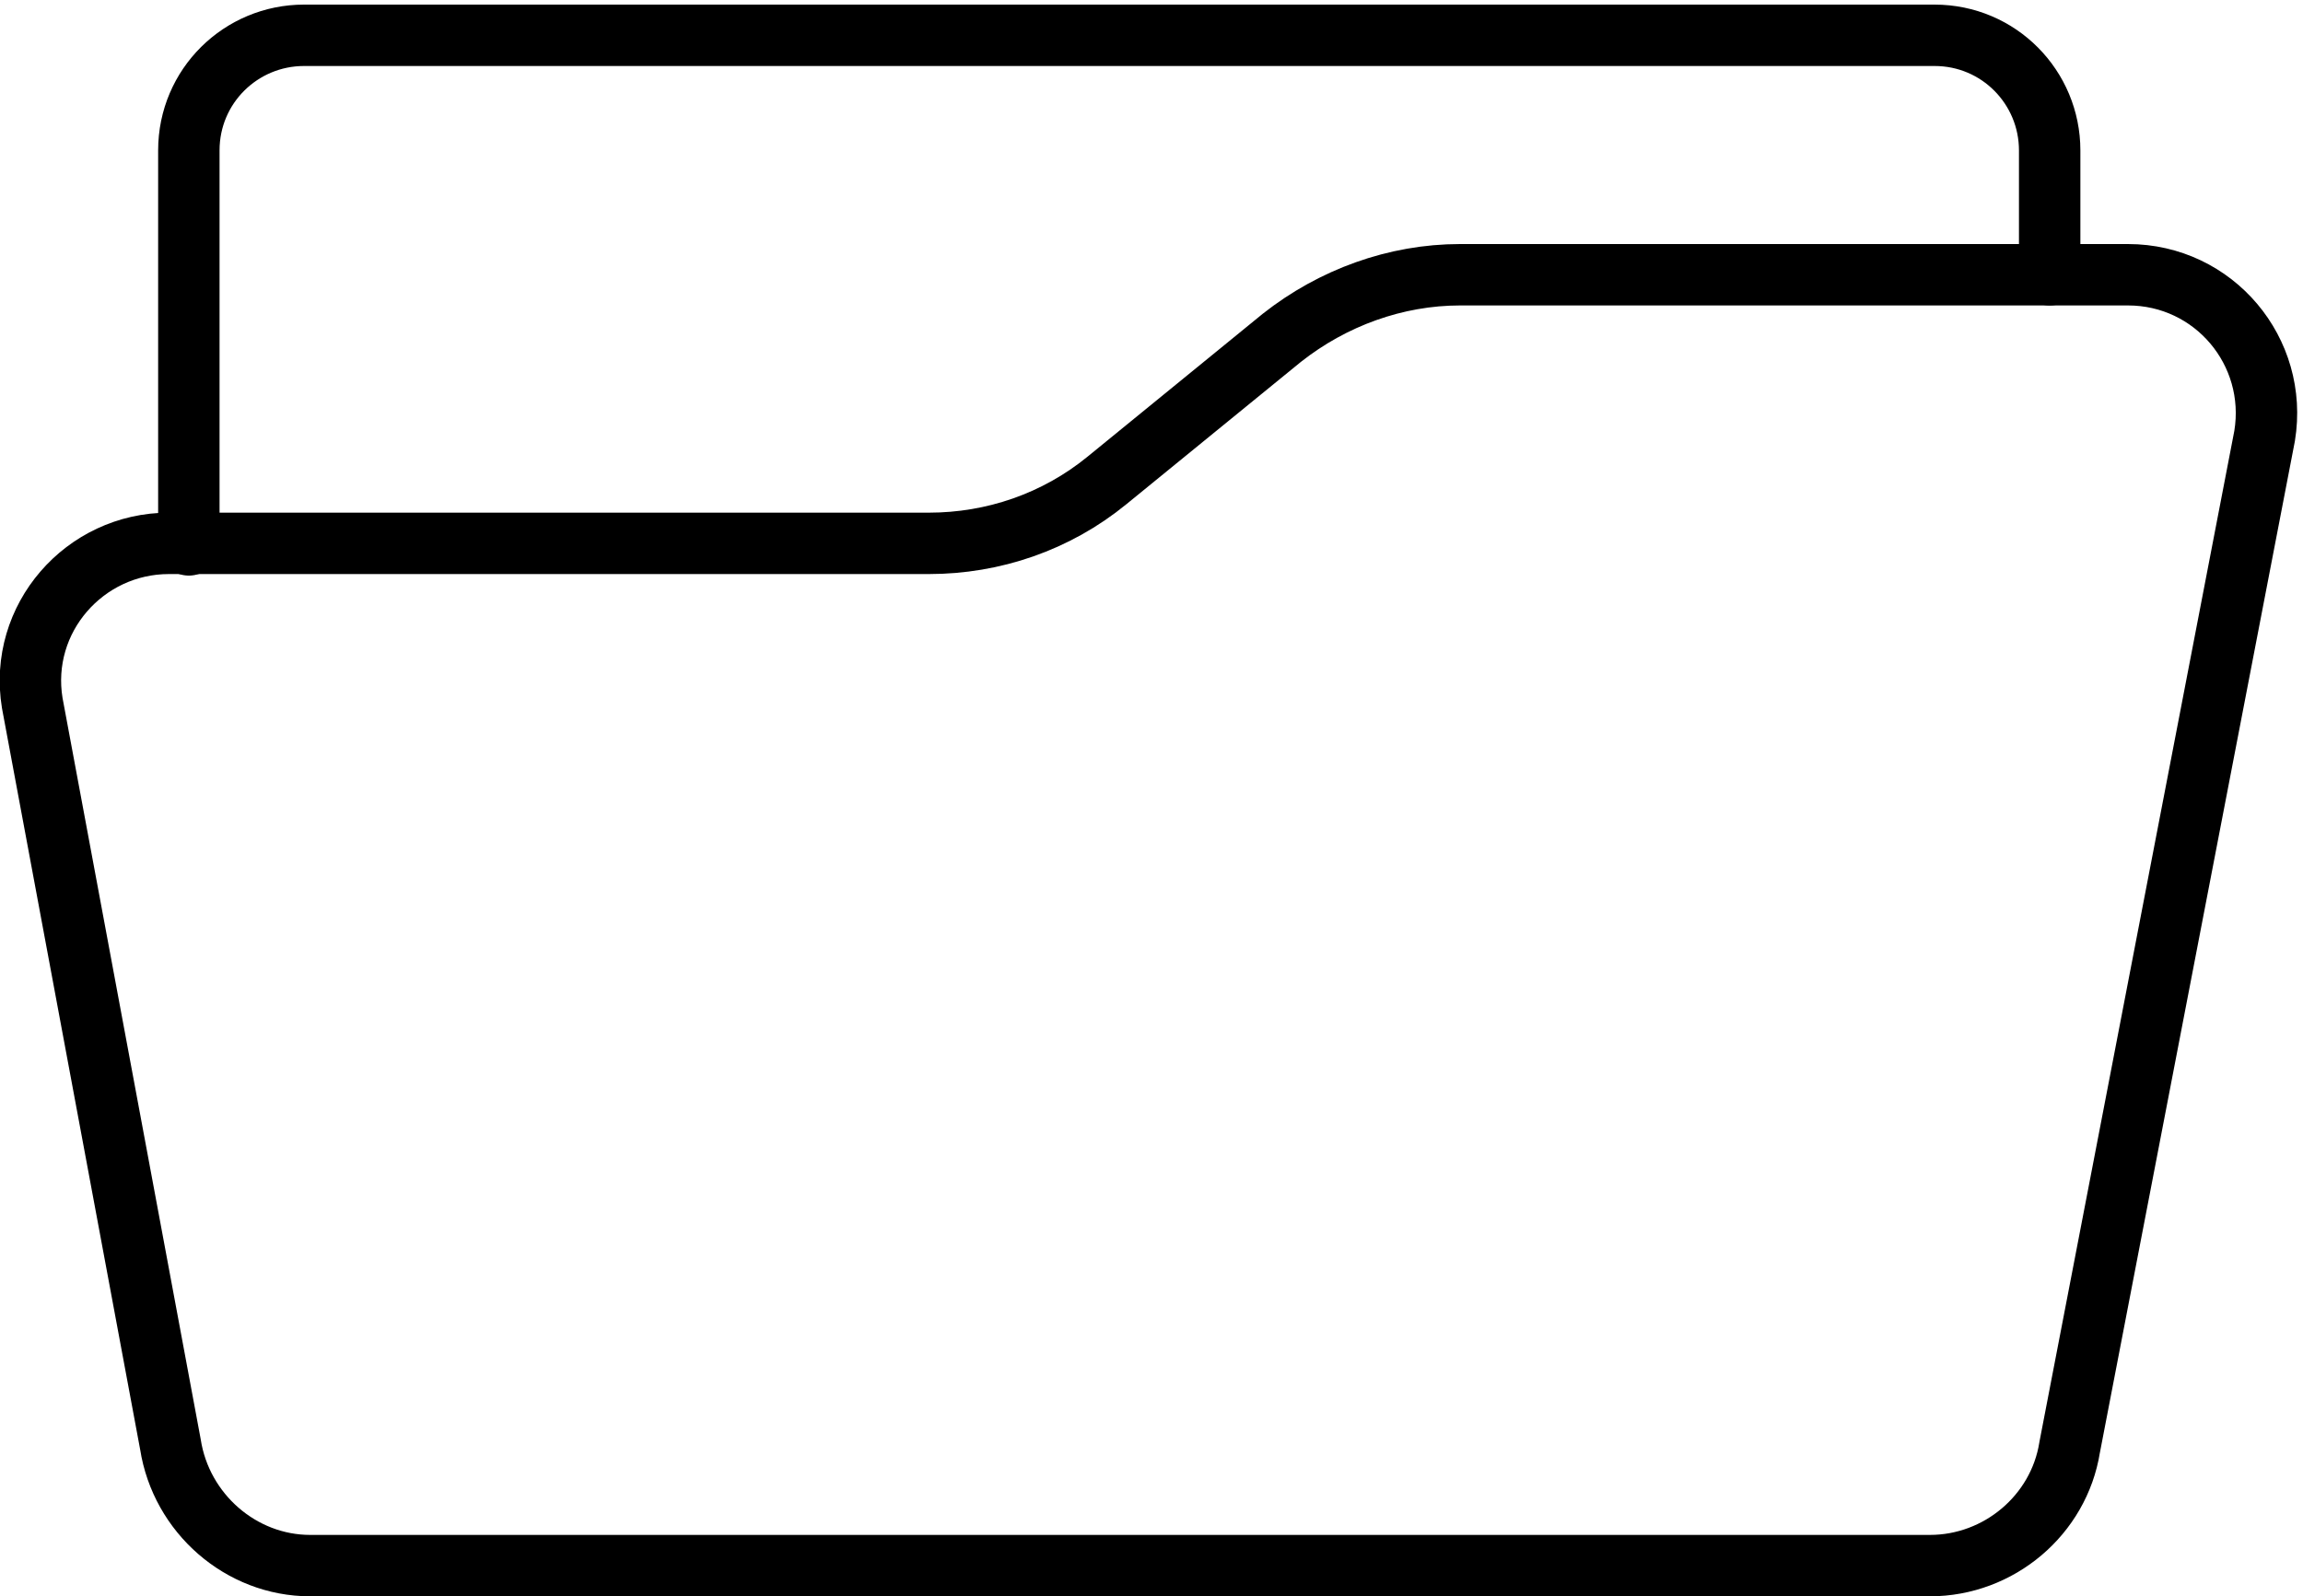
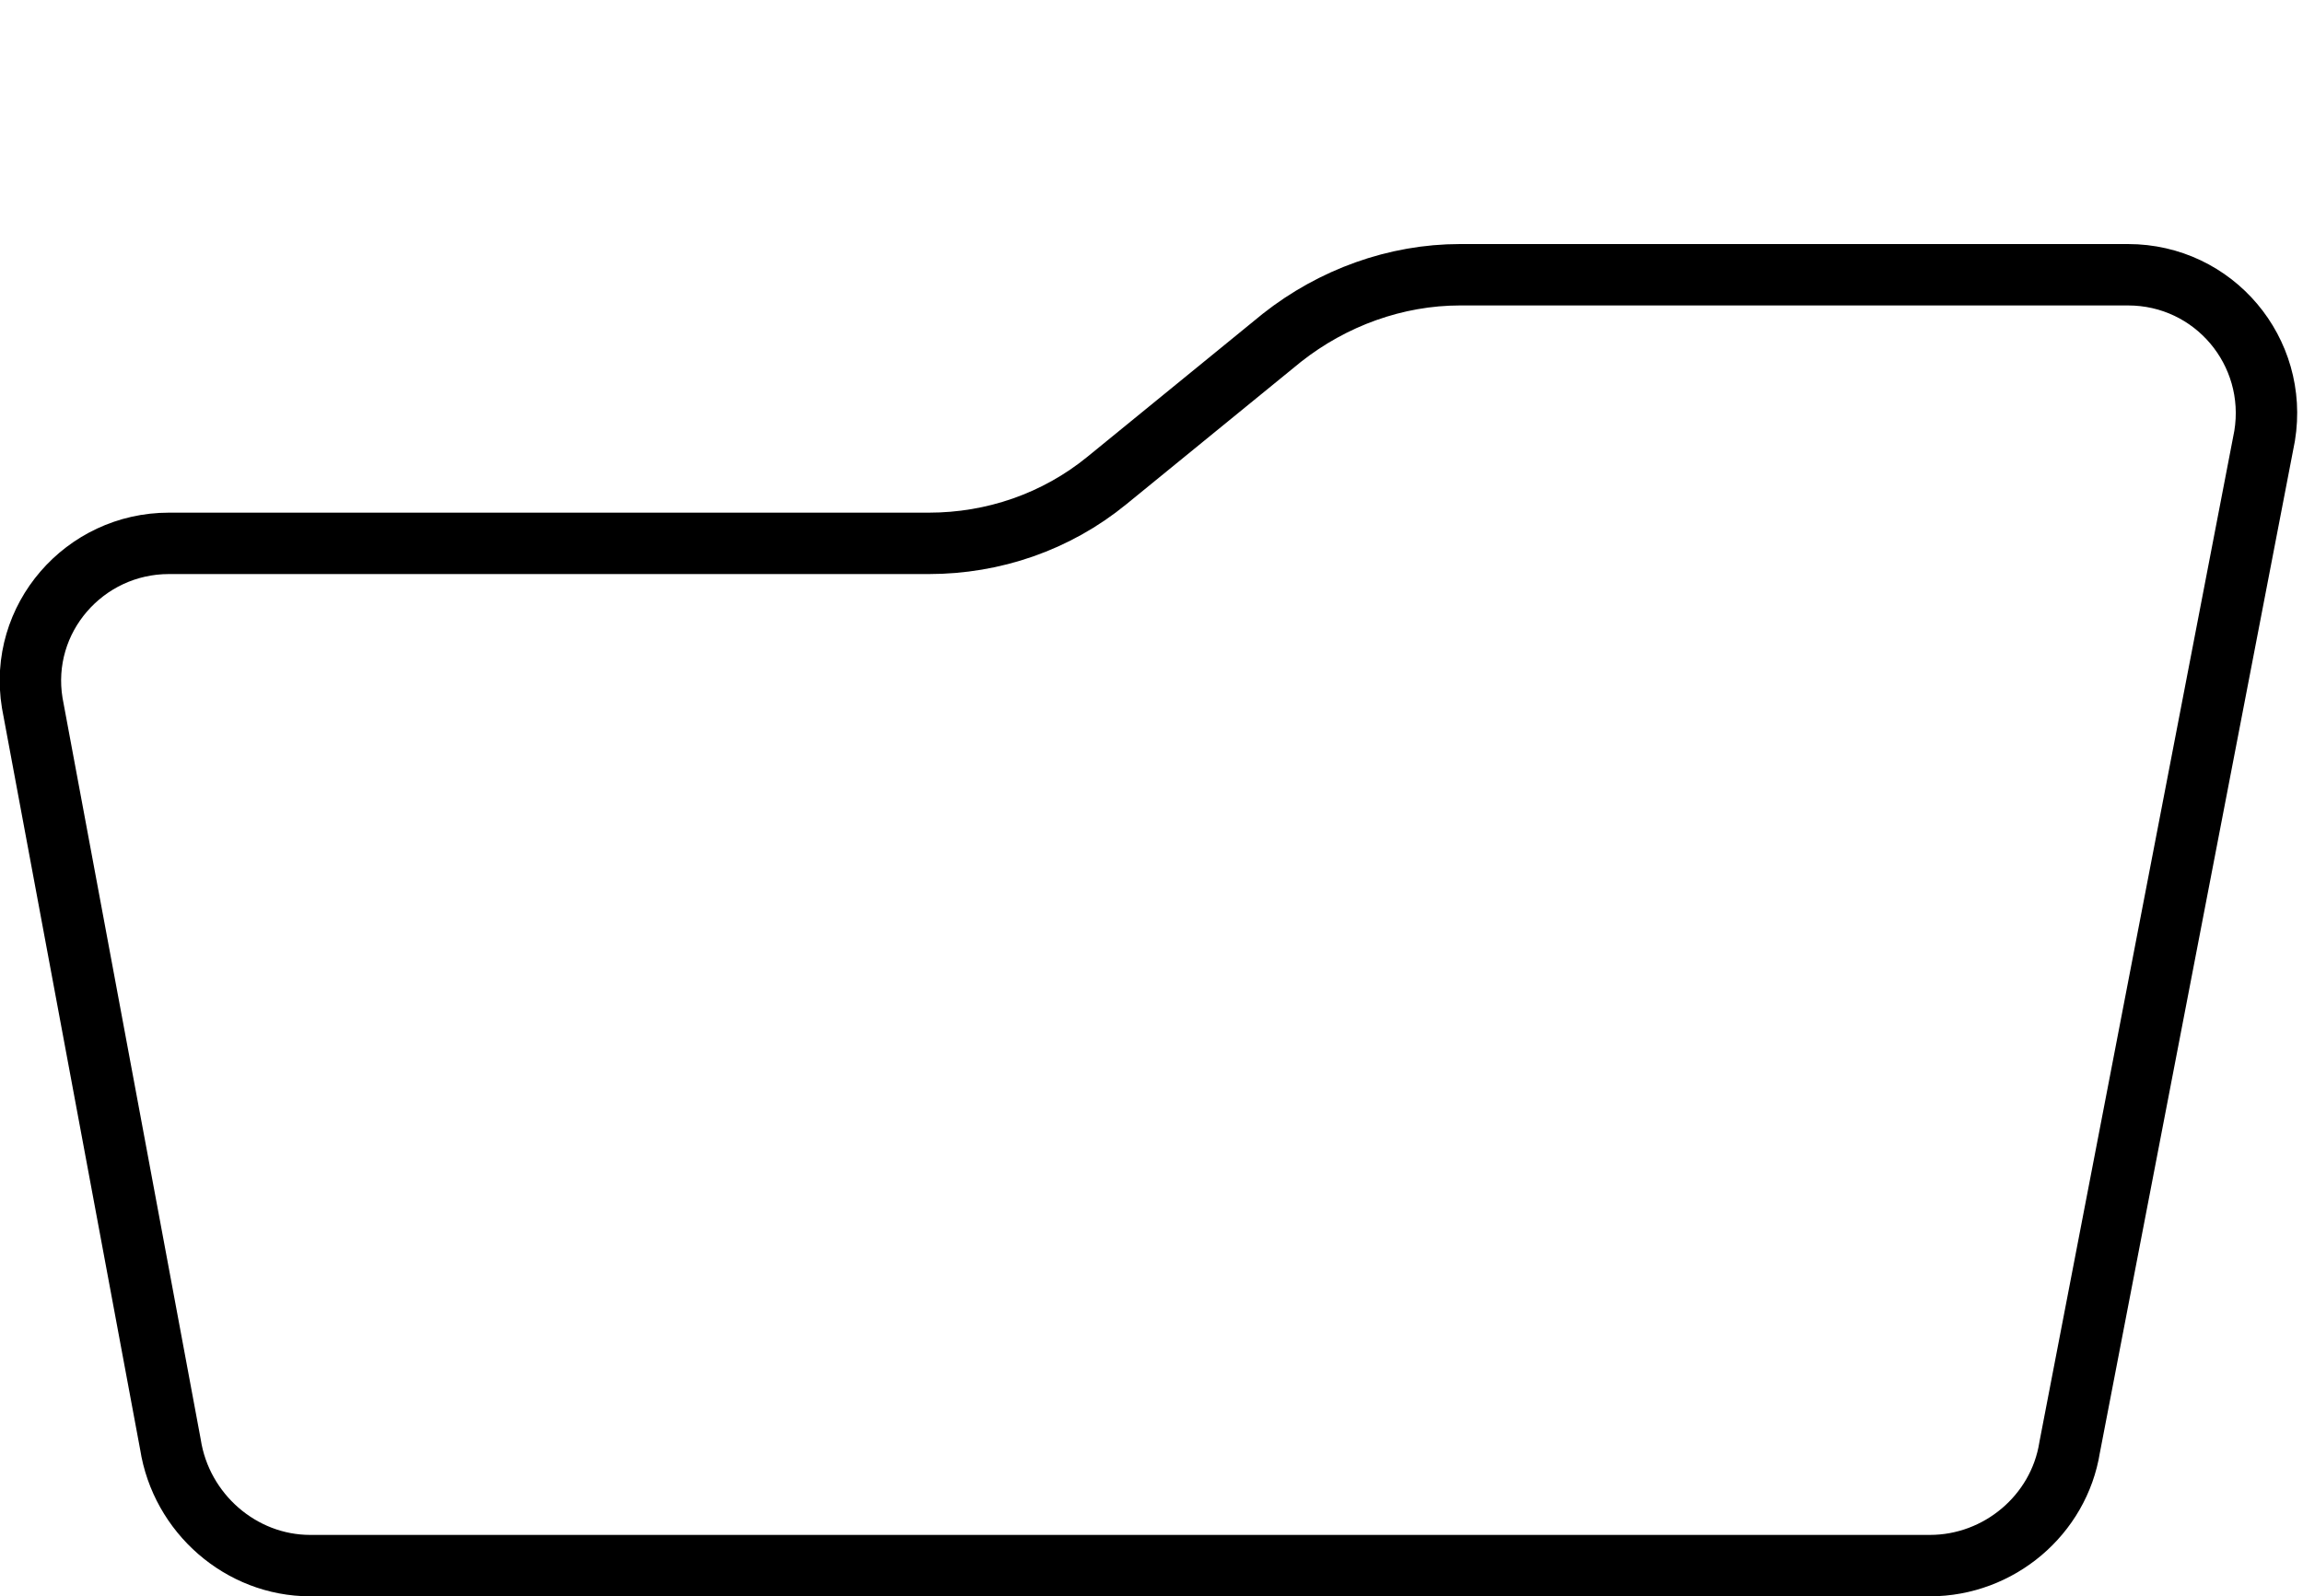
<svg xmlns="http://www.w3.org/2000/svg" width="150px" height="104px" viewBox="0 0 150 104" version="1.1">
  <title>Folder_2</title>
  <desc>Created with Sketch.</desc>
  <defs />
  <g id="Page-1" stroke="none" stroke-width="1" fill="none" fill-rule="evenodd" stroke-linecap="round" stroke-linejoin="round">
    <g id="Folder_2" transform="translate(1, 2)" stroke="#000000" stroke-width="4">
-       <path d="M11.3,33.5 L11.3,7.8 C11.3,3.6 14.7,0.3 18.8,0.3 L125,0.3 C129.2,0.3 132.5,3.7 132.5,7.8 L132.5,15.9" id="Shape" />
      <path d="M137.6,15.9 L94.1,15.9 C89.9,15.9 85.8,17.4 82.5,20 L71.1,29.3 C67.8,32 63.7,33.4 59.5,33.4 L10,33.4 C4.5,33.4 0.2,38.3 1.1,43.8 L10.1,92.1 C10.8,96.6 14.7,100 19.2,100 L124.7,100 C129.2,100 133.1,96.7 133.8,92.3 L146.5,26.4 C147.4,20.9 143.2,15.9 137.6,15.9 Z" id="Shape" />
    </g>
  </g>
</svg>